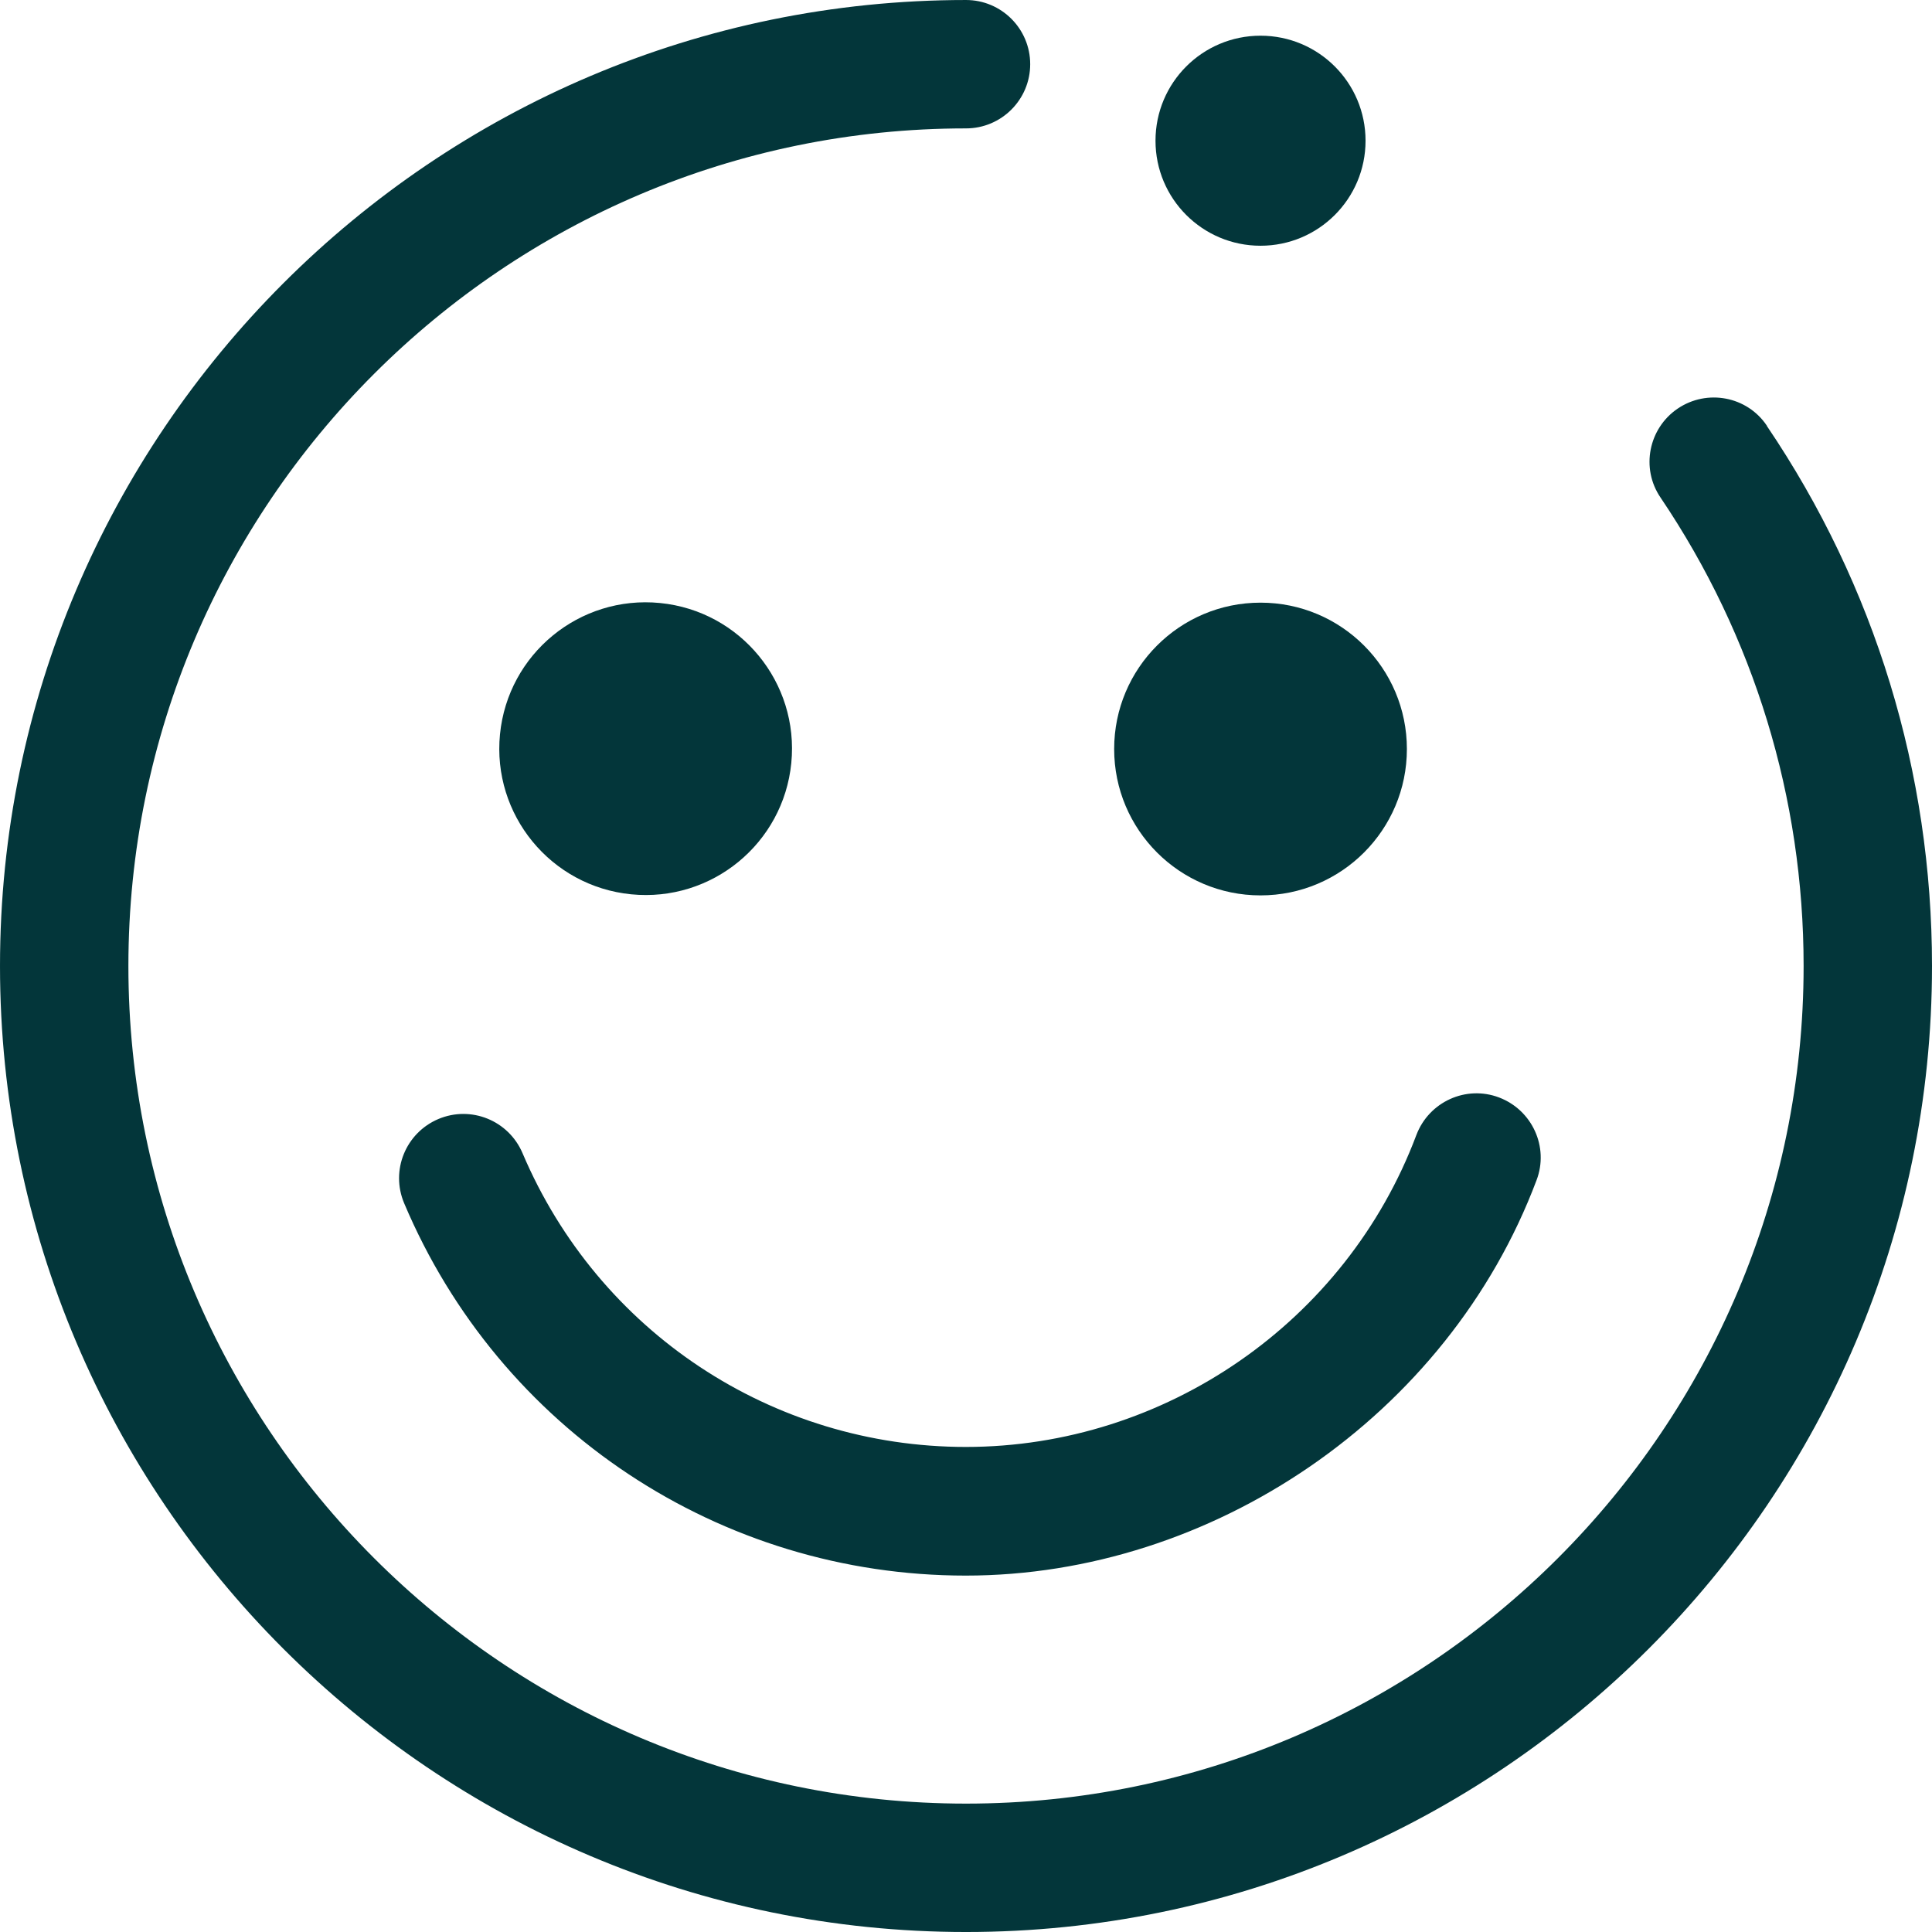
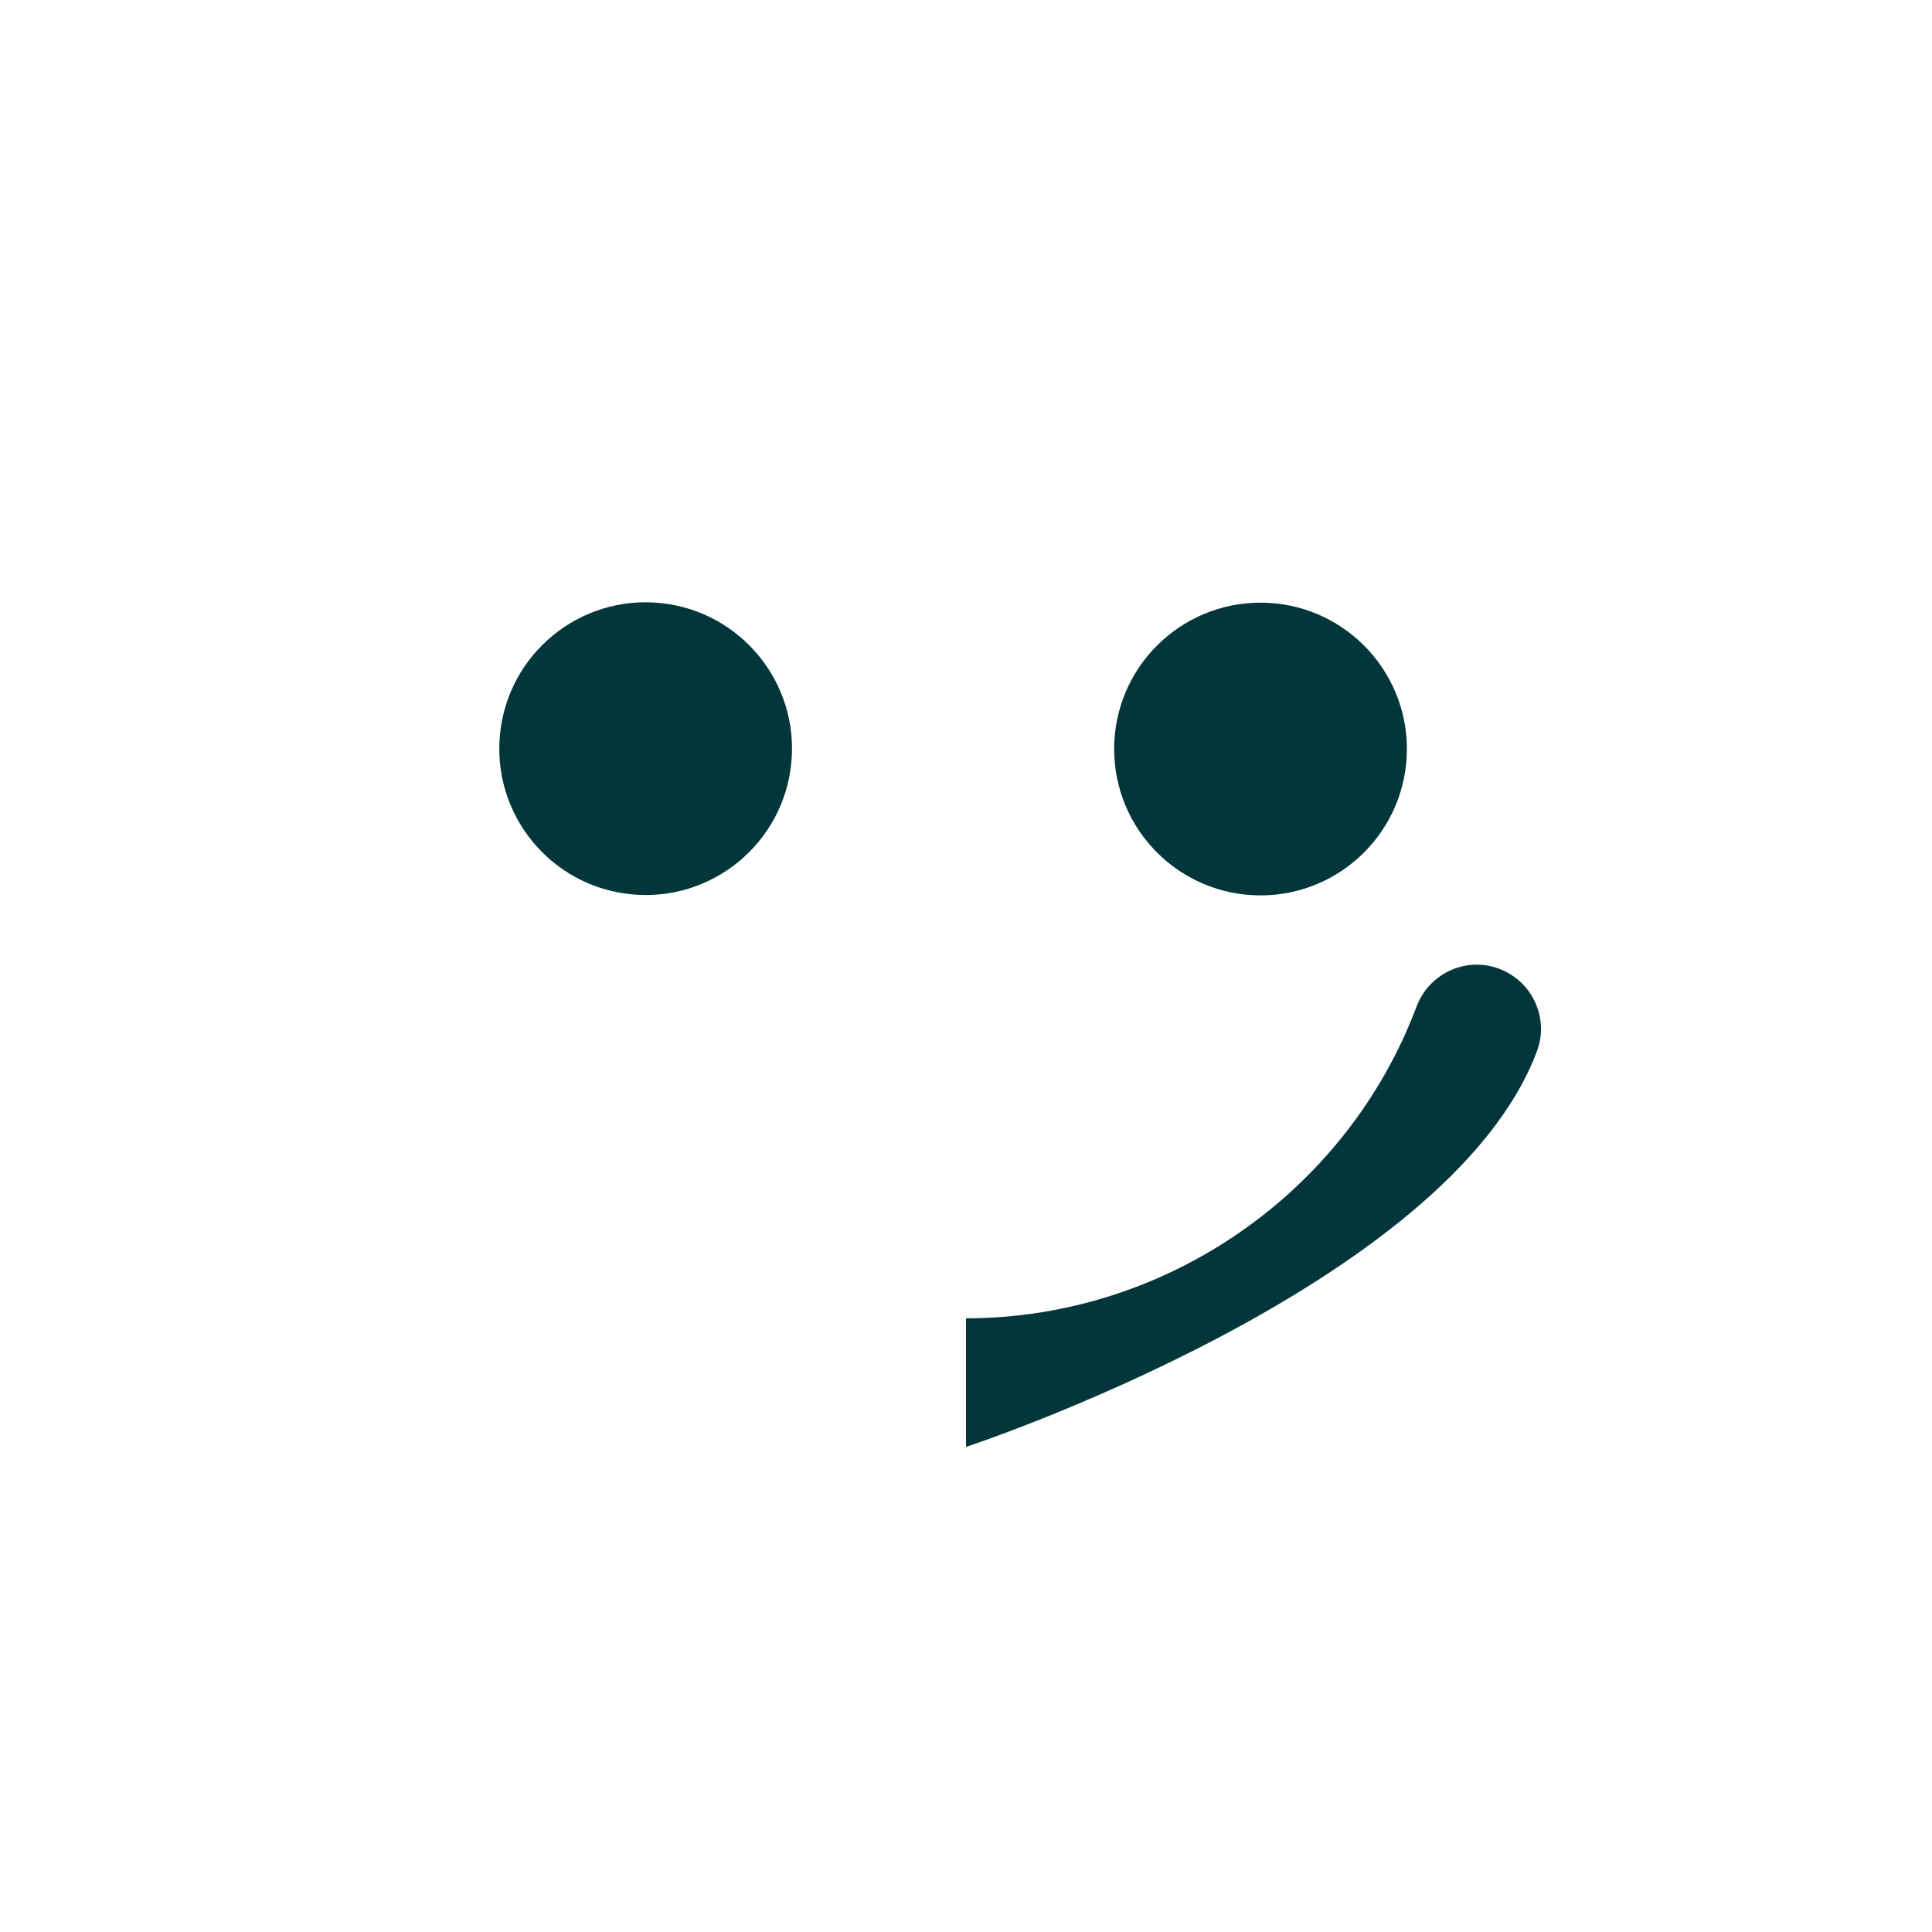
<svg xmlns="http://www.w3.org/2000/svg" id="Layer_1" viewBox="90.79 90.51 75.24 75.24">
  <defs>
    <style>.cls-1{fill:#03363a;}</style>
  </defs>
-   <path class="cls-1" d="m159.6,107.09c-.77-1.15-2.33-1.44-3.47-.67-1.14.77-1.45,2.33-.67,3.47,3.64,5.39,5.57,11.7,5.57,18.24,0,17.99-14.63,32.62-32.62,32.62s-32.62-14.63-32.62-32.62,14.63-32.62,32.62-32.62c1.38,0,2.5-1.12,2.5-2.5s-1.12-2.5-2.5-2.5c-20.74,0-37.62,16.88-37.62,37.62s16.88,37.62,37.62,37.62,37.62-16.88,37.62-37.62c0-7.54-2.22-14.81-6.43-21.03Z" />
  <circle class="cls-1" cx="115.95" cy="119.68" r="5.7" transform="translate(-14.58 223.27) rotate(-84.35)" />
-   <path class="cls-1" d="m139.88,100.08c2.26,0,4.09-1.83,4.09-4.09s-1.83-4.09-4.09-4.09-4.09,1.83-4.09,4.09,1.83,4.09,4.09,4.09Z" />
  <circle class="cls-1" cx="139.88" cy="119.68" r="5.7" />
-   <path class="cls-1" d="m128.41,146.86c-7.55,0-14.32-4.49-17.27-11.44-.54-1.27-2-1.87-3.28-1.33-1.27.54-1.87,2-1.33,3.28,3.72,8.81,12.31,14.5,21.87,14.5s18.77-6.19,22.23-15.4c.49-1.29-.17-2.73-1.46-3.22-1.29-.49-2.73.17-3.22,1.46-2.73,7.27-9.78,12.15-17.55,12.15Z" />
+   <path class="cls-1" d="m128.41,146.86s18.77-6.19,22.23-15.4c.49-1.29-.17-2.73-1.46-3.22-1.29-.49-2.73.17-3.22,1.46-2.73,7.27-9.78,12.15-17.55,12.15Z" />
</svg>